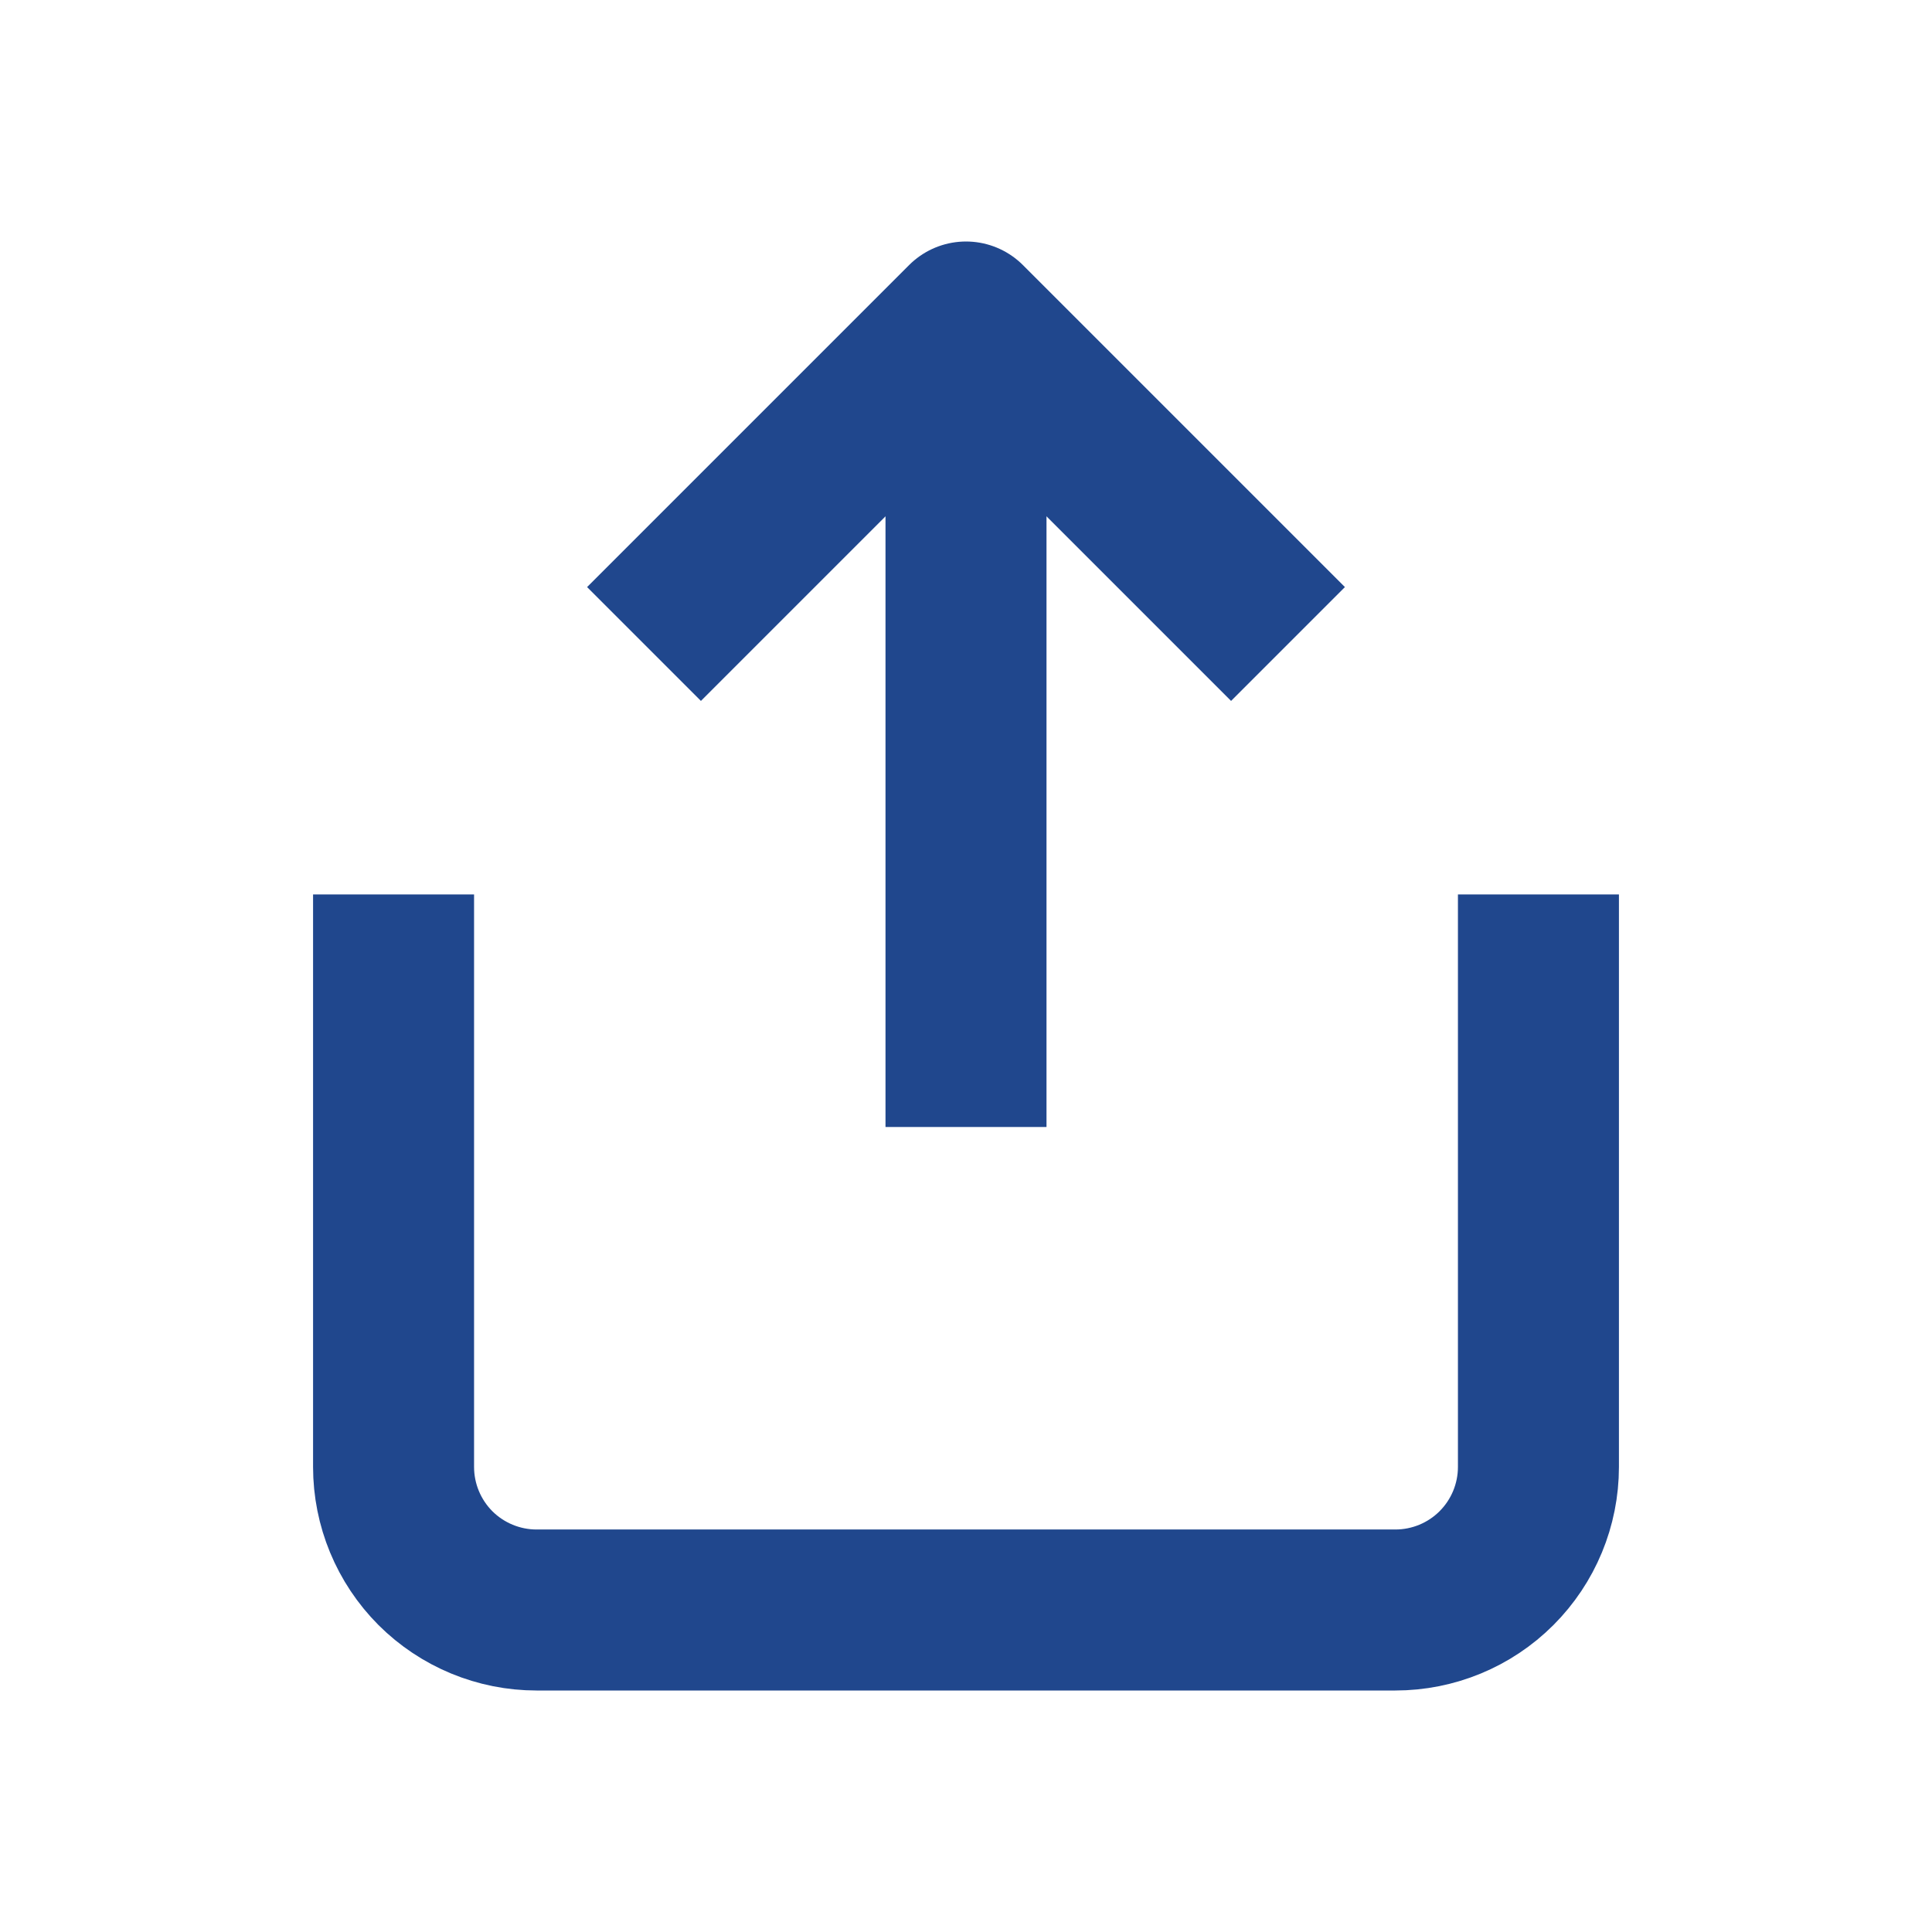
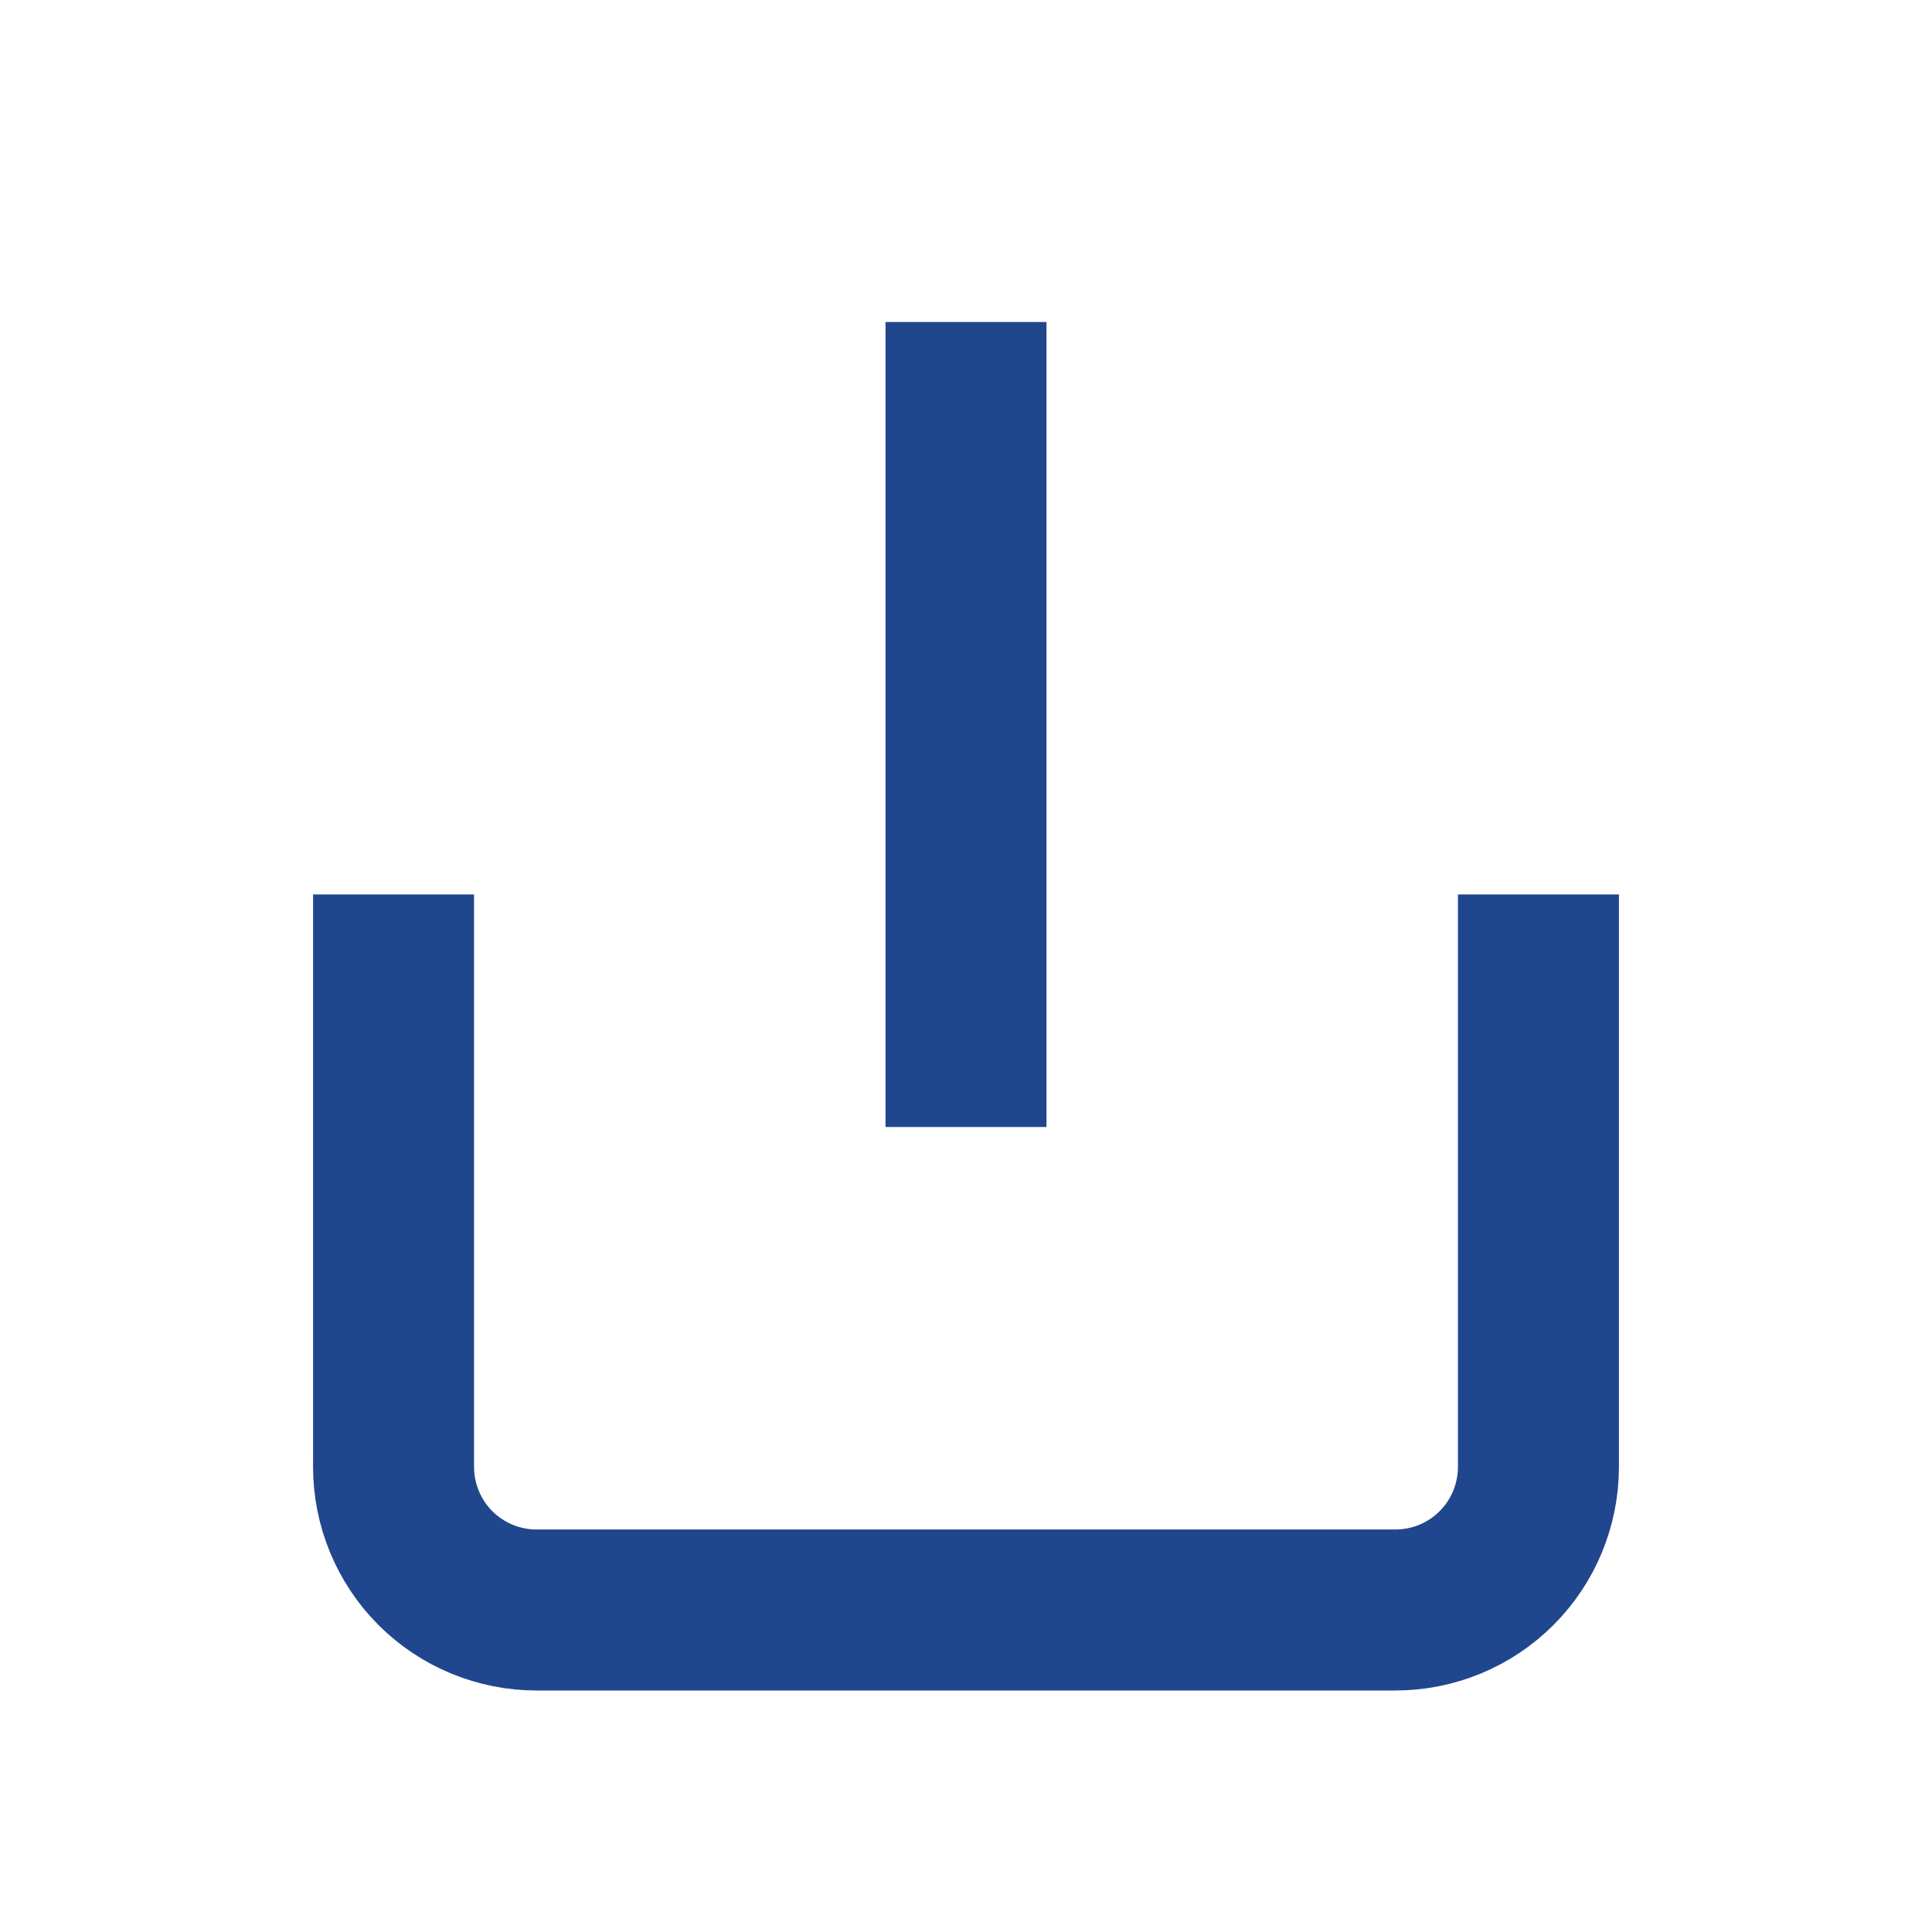
<svg xmlns="http://www.w3.org/2000/svg" width="24" height="24" viewBox="0 0 24 24" fill="none">
  <path d="M4.889 11.111V18.222C4.889 18.694 5.076 19.146 5.409 19.48C5.743 19.813 6.195 20 6.666 20H17.333C17.805 20 18.257 19.813 18.59 19.48C18.924 19.146 19.111 18.694 19.111 18.222V11.111" stroke="#20478D" stroke-width="2" stroke-linejoin="round" />
-   <path d="M16 8L12 4L8 8" stroke="#20478D" stroke-width="2" stroke-linejoin="round" />
  <path d="M12 4V14" stroke="#20478D" stroke-width="2" stroke-linejoin="round" />
</svg>